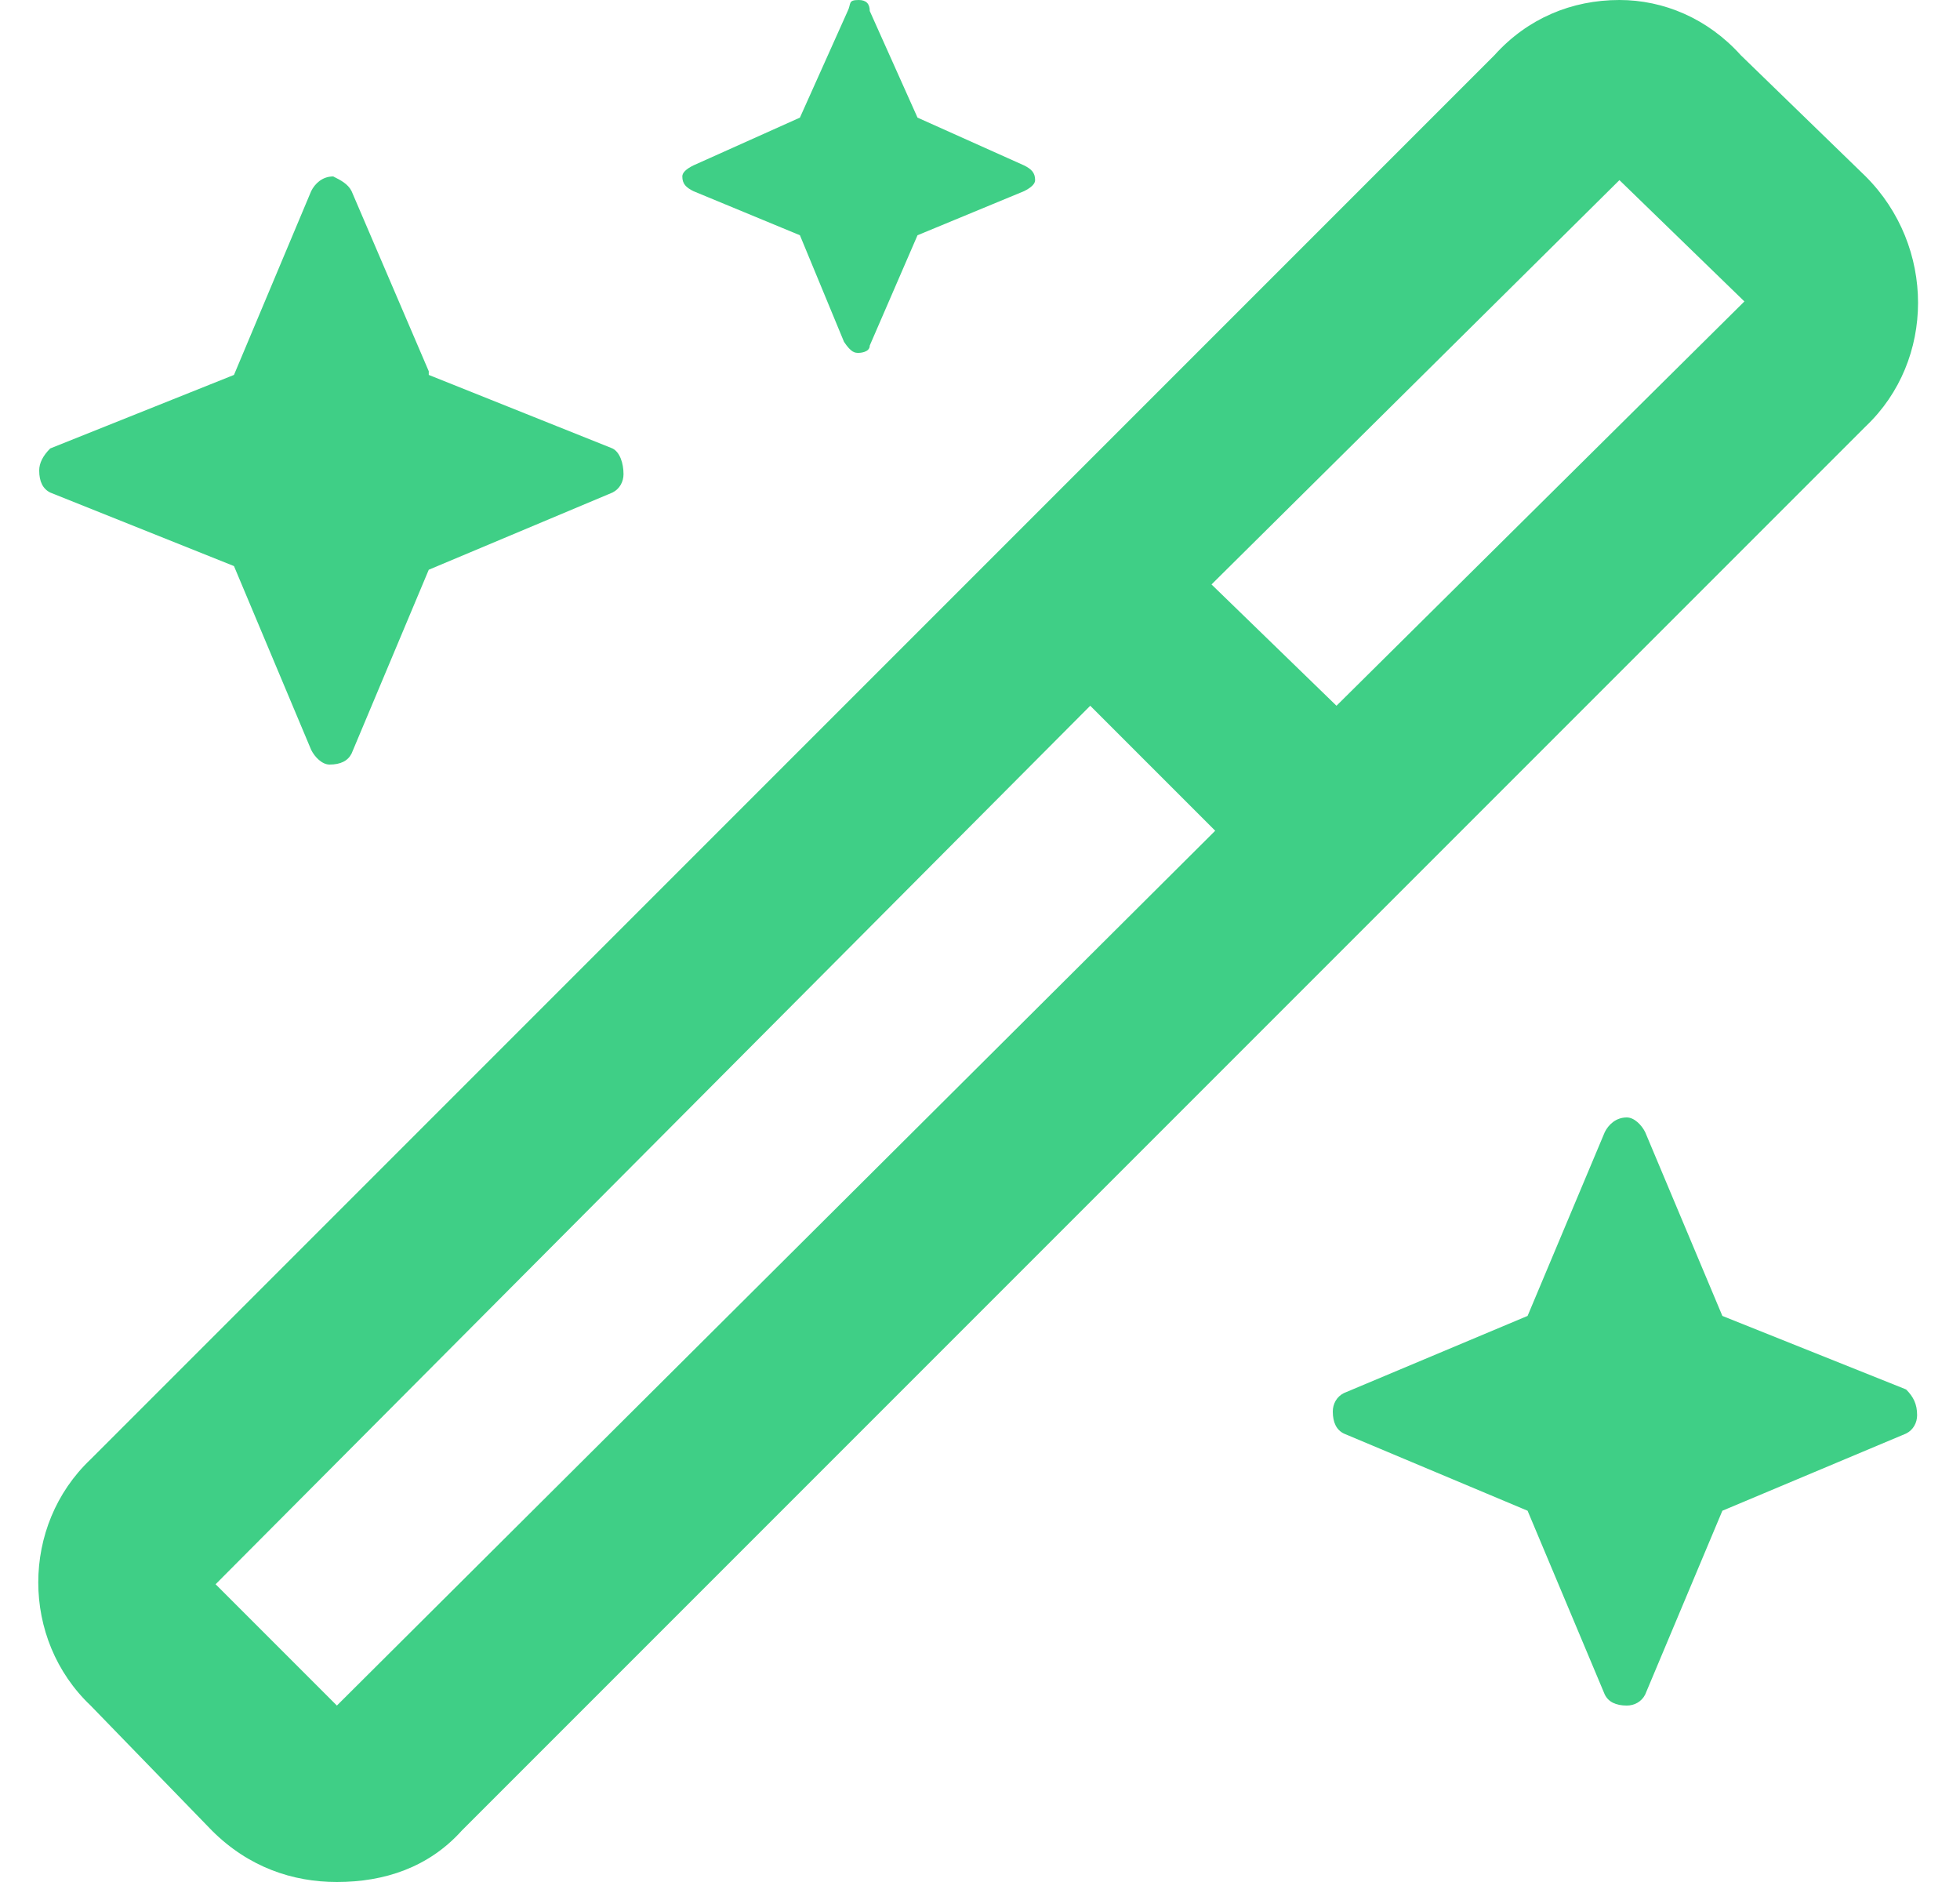
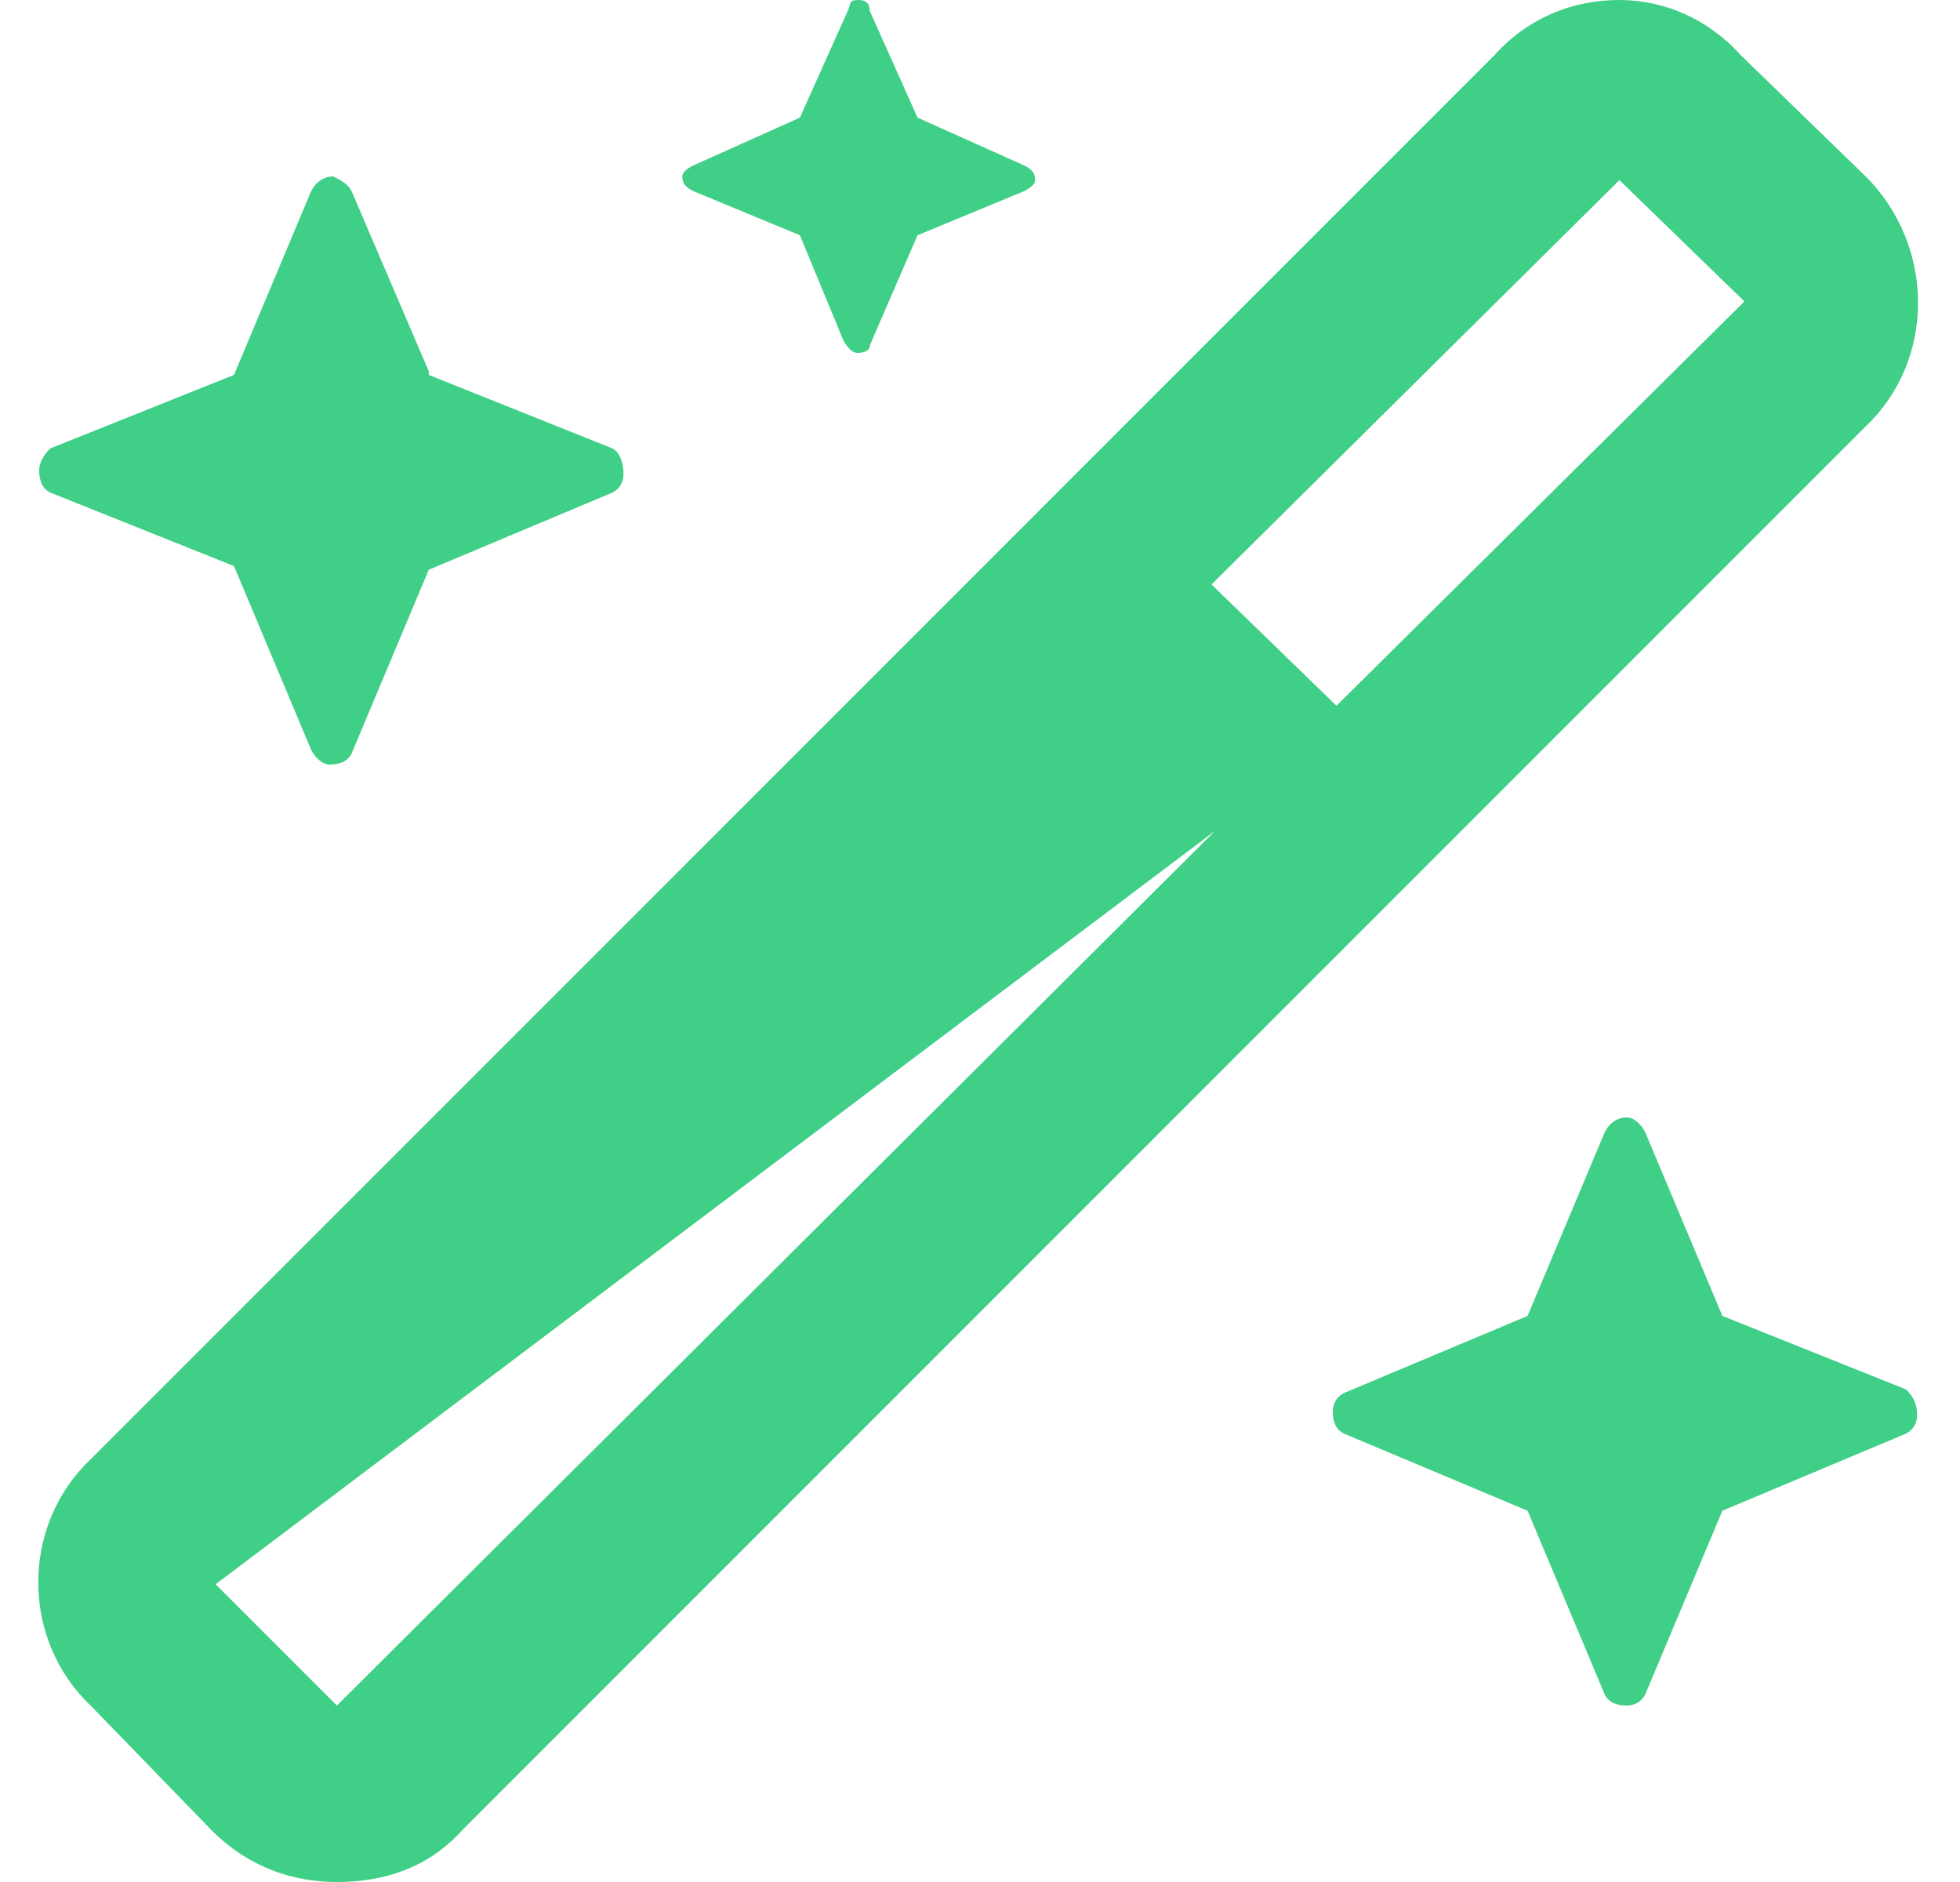
<svg xmlns="http://www.w3.org/2000/svg" width="50" height="48" viewBox="0 0 50 48" fill="none">
-   <path d="M1.281 12.562C1.094 12.469 1 12.281 1 12C1 11.812 1.094 11.625 1.281 11.438L5.969 9.562L7.938 4.875C8.031 4.688 8.219 4.5 8.5 4.5C8.406 4.5 8.5 4.5 8.5 4.5C8.688 4.594 8.875 4.688 8.969 4.875L10.938 9.469V9.562L15.625 11.438C15.812 11.531 15.906 11.812 15.906 12.094C15.906 12.281 15.812 12.469 15.625 12.562L10.938 14.531L8.969 19.219C8.875 19.406 8.688 19.5 8.406 19.5C8.406 19.5 8.5 19.5 8.406 19.5C8.219 19.5 8.031 19.312 7.938 19.125L5.969 14.438L1.281 12.562ZM20.406 6L17.688 4.875C17.5 4.781 17.406 4.688 17.406 4.5C17.406 4.406 17.5 4.312 17.688 4.219L20.406 3L21.625 0.281C21.719 0.094 21.625 0 21.906 0C22.094 0 22.188 0.094 22.188 0.281L23.406 3L26.125 4.219C26.312 4.312 26.406 4.406 26.406 4.594C26.406 4.688 26.312 4.781 26.125 4.875L23.406 6L22.188 8.812C22.188 9 21.906 9 21.906 9C21.812 9 21.719 9 21.531 8.719L20.406 6ZM48.625 35.438C48.812 35.625 48.906 35.812 48.906 36.094C48.906 36.281 48.812 36.469 48.625 36.562L43.938 38.531L41.969 43.219C41.875 43.406 41.688 43.5 41.5 43.5C41.219 43.5 41.031 43.406 40.938 43.219L38.969 38.531L34.281 36.562C34.094 36.469 34 36.281 34 36C34 35.812 34.094 35.625 34.281 35.531L38.969 33.562L40.938 28.875C41.031 28.688 41.219 28.5 41.5 28.5C41.688 28.5 41.875 28.688 41.969 28.875L43.938 33.562L48.625 35.438ZM47.594 4.5C49.375 6.281 49.375 9.188 47.594 10.875L11.781 46.688C10.938 47.625 9.812 48 8.594 48C7.469 48 6.344 47.625 5.406 46.688L2.312 43.5C0.531 41.812 0.531 38.906 2.312 37.219L38.125 1.406C38.969 0.469 40.094 0 41.312 0C42.438 0 43.562 0.469 44.406 1.406L47.594 4.5ZM8.594 43.5L31 21.188L27.812 18L5.5 40.406L8.594 43.5ZM34.094 18L44.5 7.688L41.312 4.594L30.906 14.906L34.094 18Z" fill="#3FCF86" />
+   <path d="M1.281 12.562C1.094 12.469 1 12.281 1 12C1 11.812 1.094 11.625 1.281 11.438L5.969 9.562L7.938 4.875C8.031 4.688 8.219 4.5 8.5 4.5C8.406 4.5 8.5 4.5 8.5 4.5C8.688 4.594 8.875 4.688 8.969 4.875L10.938 9.469V9.562L15.625 11.438C15.812 11.531 15.906 11.812 15.906 12.094C15.906 12.281 15.812 12.469 15.625 12.562L10.938 14.531L8.969 19.219C8.875 19.406 8.688 19.5 8.406 19.5C8.406 19.5 8.5 19.5 8.406 19.5C8.219 19.5 8.031 19.312 7.938 19.125L5.969 14.438L1.281 12.562ZM20.406 6L17.688 4.875C17.5 4.781 17.406 4.688 17.406 4.5C17.406 4.406 17.5 4.312 17.688 4.219L20.406 3L21.625 0.281C21.719 0.094 21.625 0 21.906 0C22.094 0 22.188 0.094 22.188 0.281L23.406 3L26.125 4.219C26.312 4.312 26.406 4.406 26.406 4.594C26.406 4.688 26.312 4.781 26.125 4.875L23.406 6L22.188 8.812C22.188 9 21.906 9 21.906 9C21.812 9 21.719 9 21.531 8.719L20.406 6ZM48.625 35.438C48.812 35.625 48.906 35.812 48.906 36.094C48.906 36.281 48.812 36.469 48.625 36.562L43.938 38.531L41.969 43.219C41.875 43.406 41.688 43.5 41.5 43.5C41.219 43.5 41.031 43.406 40.938 43.219L38.969 38.531L34.281 36.562C34.094 36.469 34 36.281 34 36C34 35.812 34.094 35.625 34.281 35.531L38.969 33.562L40.938 28.875C41.031 28.688 41.219 28.5 41.5 28.5C41.688 28.5 41.875 28.688 41.969 28.875L43.938 33.562L48.625 35.438ZM47.594 4.5C49.375 6.281 49.375 9.188 47.594 10.875L11.781 46.688C10.938 47.625 9.812 48 8.594 48C7.469 48 6.344 47.625 5.406 46.688L2.312 43.5C0.531 41.812 0.531 38.906 2.312 37.219L38.125 1.406C38.969 0.469 40.094 0 41.312 0C42.438 0 43.562 0.469 44.406 1.406L47.594 4.5ZM8.594 43.5L31 21.188L5.5 40.406L8.594 43.5ZM34.094 18L44.5 7.688L41.312 4.594L30.906 14.906L34.094 18Z" fill="#3FCF86" />
</svg>